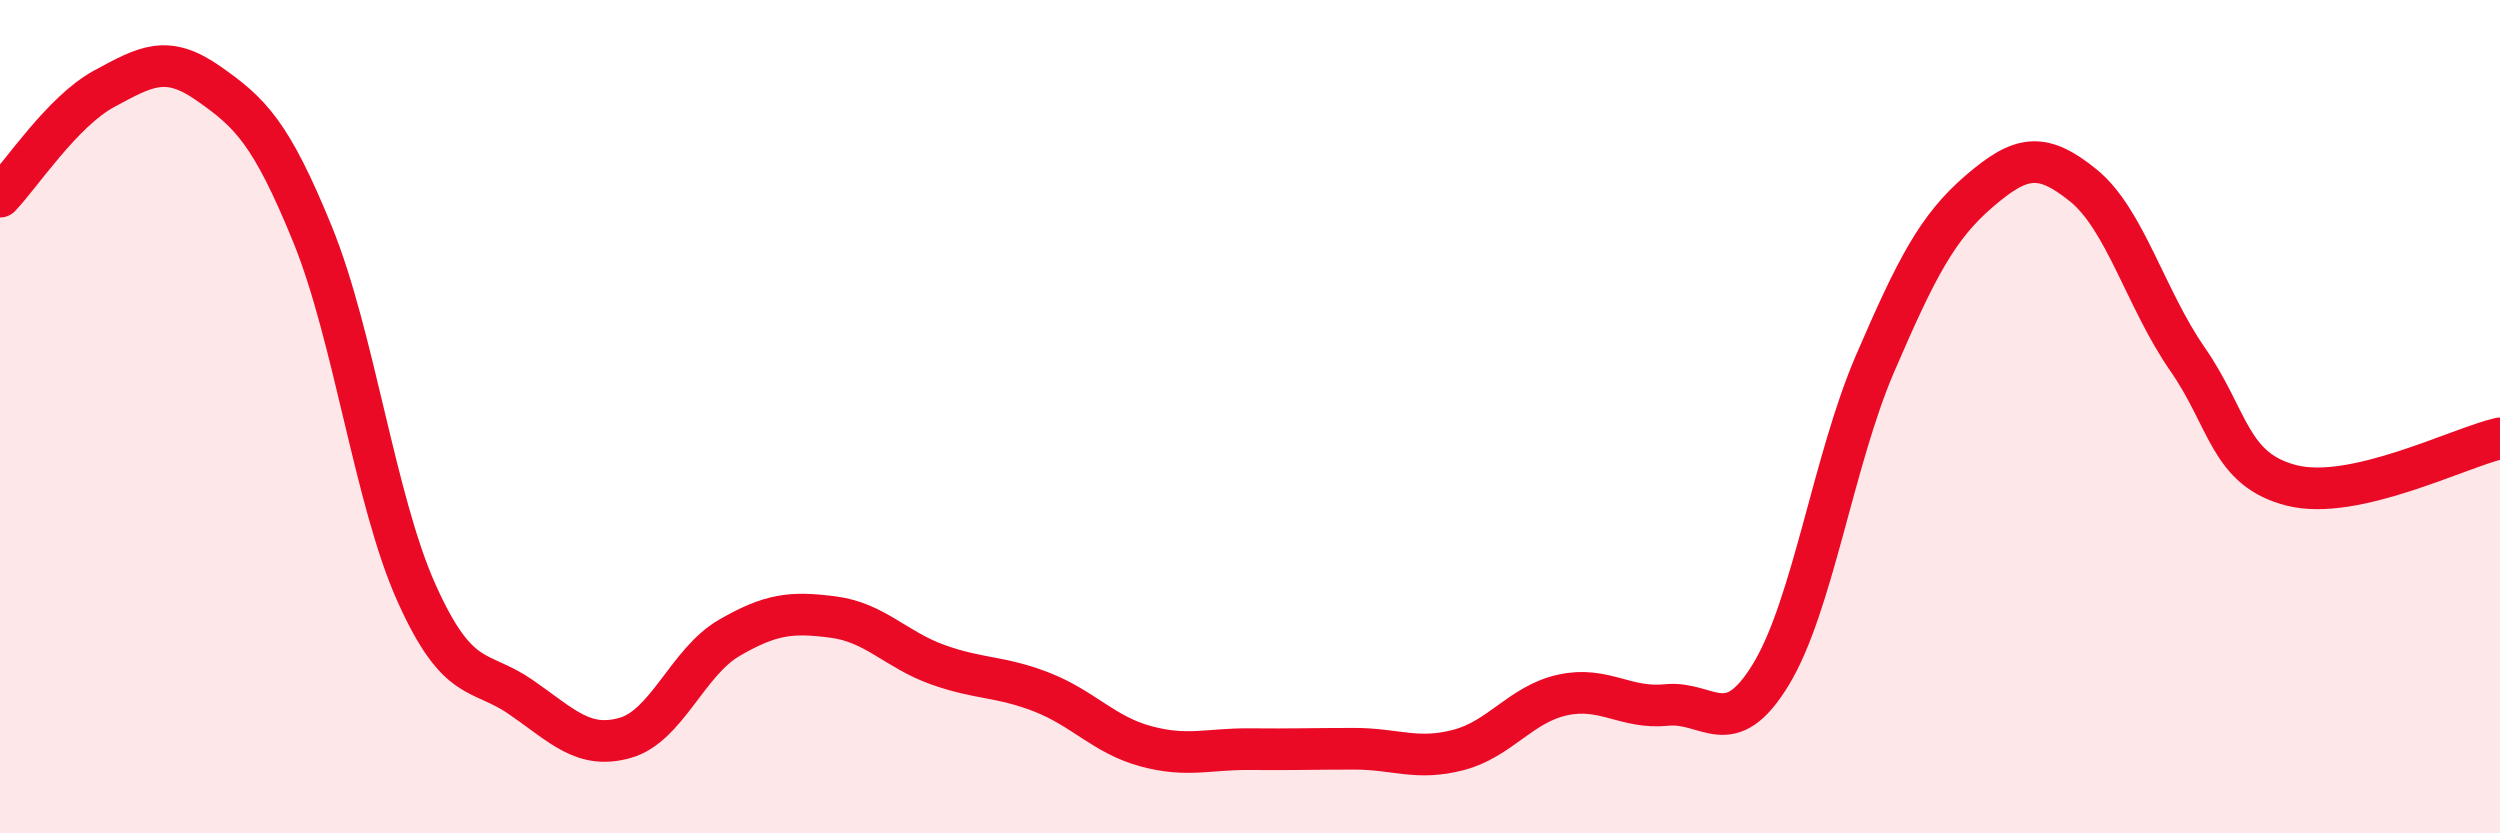
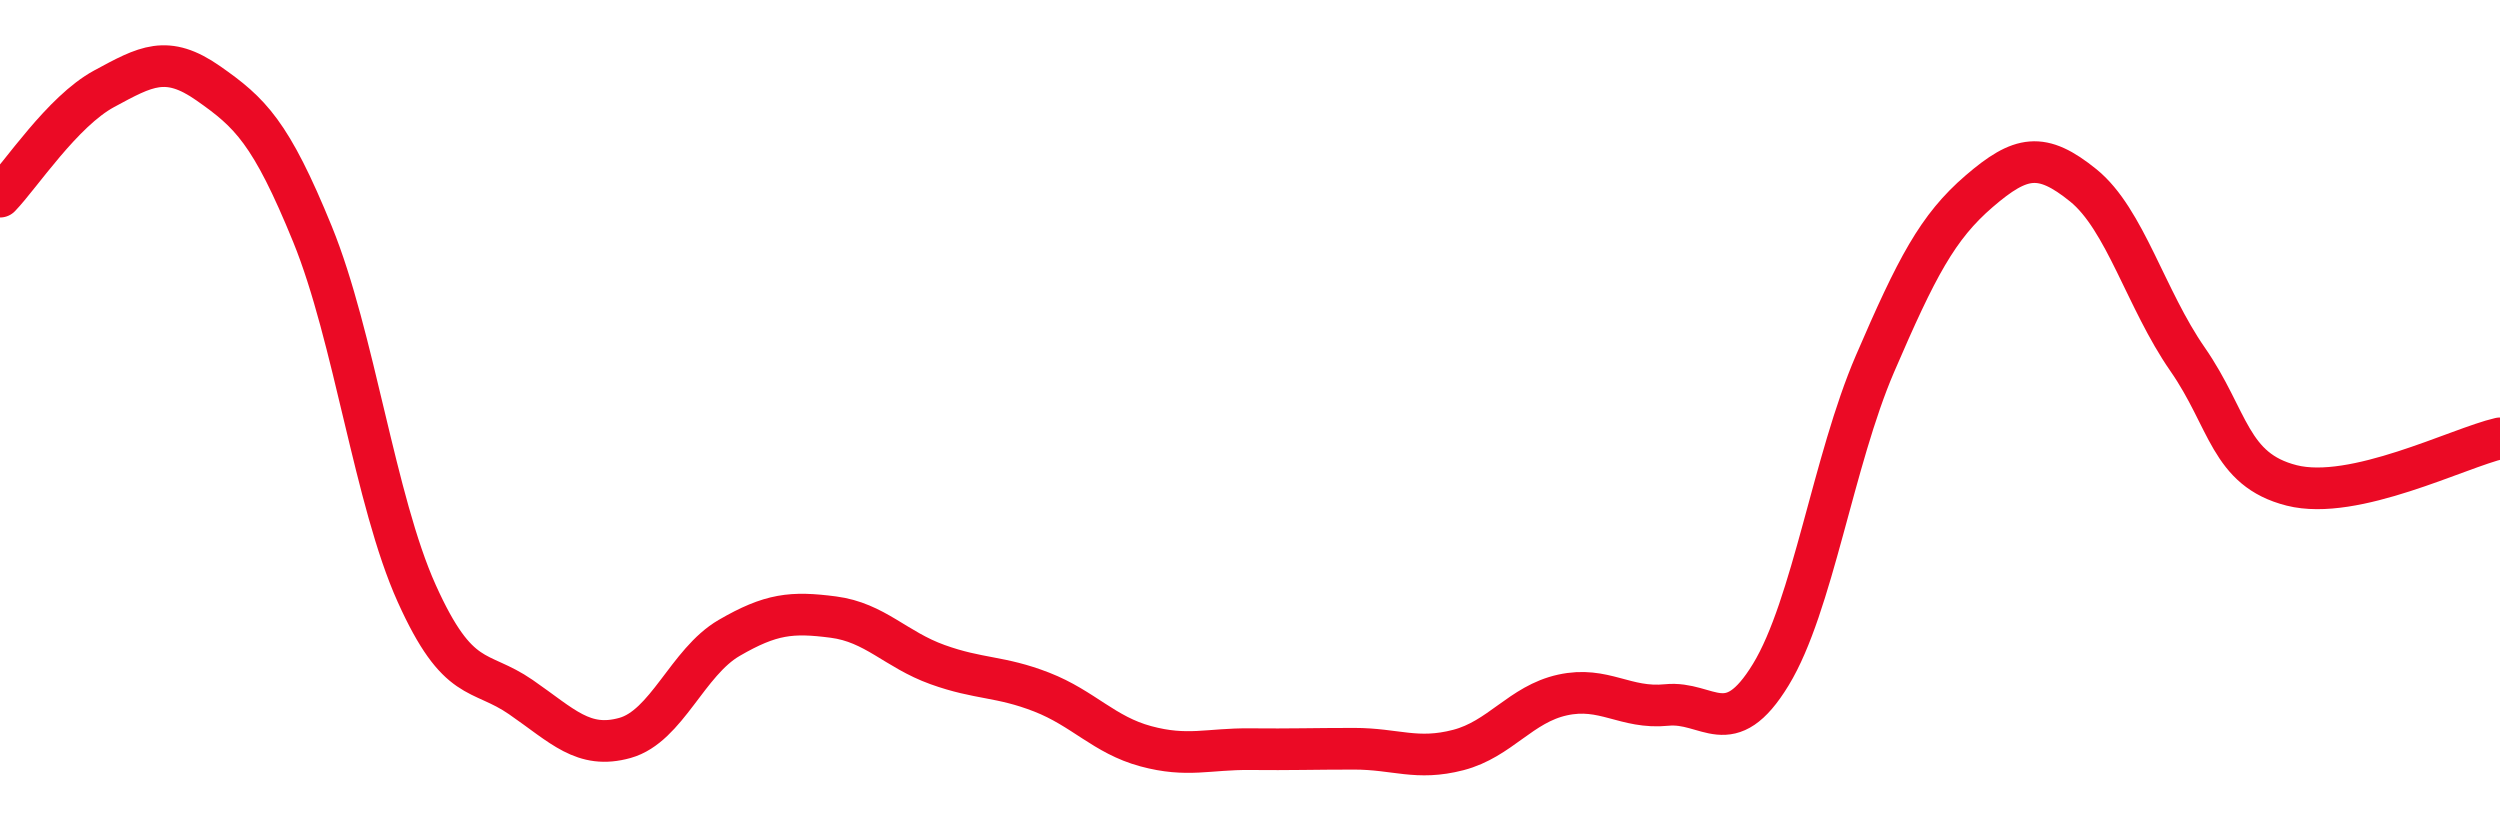
<svg xmlns="http://www.w3.org/2000/svg" width="60" height="20" viewBox="0 0 60 20">
-   <path d="M 0,4.72 C 0.5,4.2 1.5,2.67 2.5,2.13 C 3.5,1.59 4,1.3 5,2 C 6,2.7 6.5,3.17 7.5,5.62 C 8.5,8.07 9,12.02 10,14.24 C 11,16.46 11.5,16.04 12.5,16.73 C 13.5,17.42 14,17.99 15,17.71 C 16,17.43 16.5,15.89 17.5,15.31 C 18.5,14.73 19,14.68 20,14.81 C 21,14.94 21.5,15.59 22.5,15.95 C 23.5,16.31 24,16.22 25,16.61 C 26,17 26.5,17.64 27.5,17.91 C 28.5,18.18 29,17.97 30,17.98 C 31,17.99 31.5,17.97 32.5,17.97 C 33.5,17.97 34,18.26 35,18 C 36,17.74 36.5,16.9 37.5,16.68 C 38.5,16.46 39,17.02 40,16.92 C 41,16.82 41.5,17.83 42.5,16.19 C 43.5,14.55 44,11.05 45,8.73 C 46,6.41 46.5,5.45 47.5,4.59 C 48.5,3.73 49,3.64 50,4.45 C 51,5.26 51.5,7.18 52.5,8.62 C 53.5,10.06 53.5,11.27 55,11.65 C 56.5,12.03 59,10.75 60,10.52L60 20L0 20Z" fill="#EB0A25" opacity="0.1" stroke-linecap="round" stroke-linejoin="round" />
  <path d="M 0,4.72 C 0.5,4.2 1.5,2.67 2.5,2.13 C 3.5,1.59 4,1.3 5,2 C 6,2.7 6.5,3.17 7.5,5.62 C 8.5,8.07 9,12.02 10,14.24 C 11,16.46 11.5,16.04 12.5,16.73 C 13.5,17.42 14,17.99 15,17.71 C 16,17.43 16.5,15.89 17.5,15.31 C 18.5,14.73 19,14.68 20,14.81 C 21,14.94 21.5,15.59 22.5,15.95 C 23.5,16.31 24,16.22 25,16.61 C 26,17 26.5,17.64 27.5,17.91 C 28.5,18.18 29,17.97 30,17.98 C 31,17.99 31.5,17.97 32.5,17.97 C 33.5,17.97 34,18.26 35,18 C 36,17.74 36.5,16.9 37.5,16.68 C 38.5,16.46 39,17.02 40,16.92 C 41,16.82 41.5,17.83 42.5,16.19 C 43.5,14.55 44,11.05 45,8.73 C 46,6.41 46.5,5.45 47.5,4.59 C 48.5,3.73 49,3.64 50,4.45 C 51,5.26 51.5,7.18 52.5,8.62 C 53.5,10.06 53.5,11.27 55,11.65 C 56.5,12.03 59,10.75 60,10.52" stroke="#EB0A25" stroke-width="1" fill="none" stroke-linecap="round" stroke-linejoin="round" />
</svg>